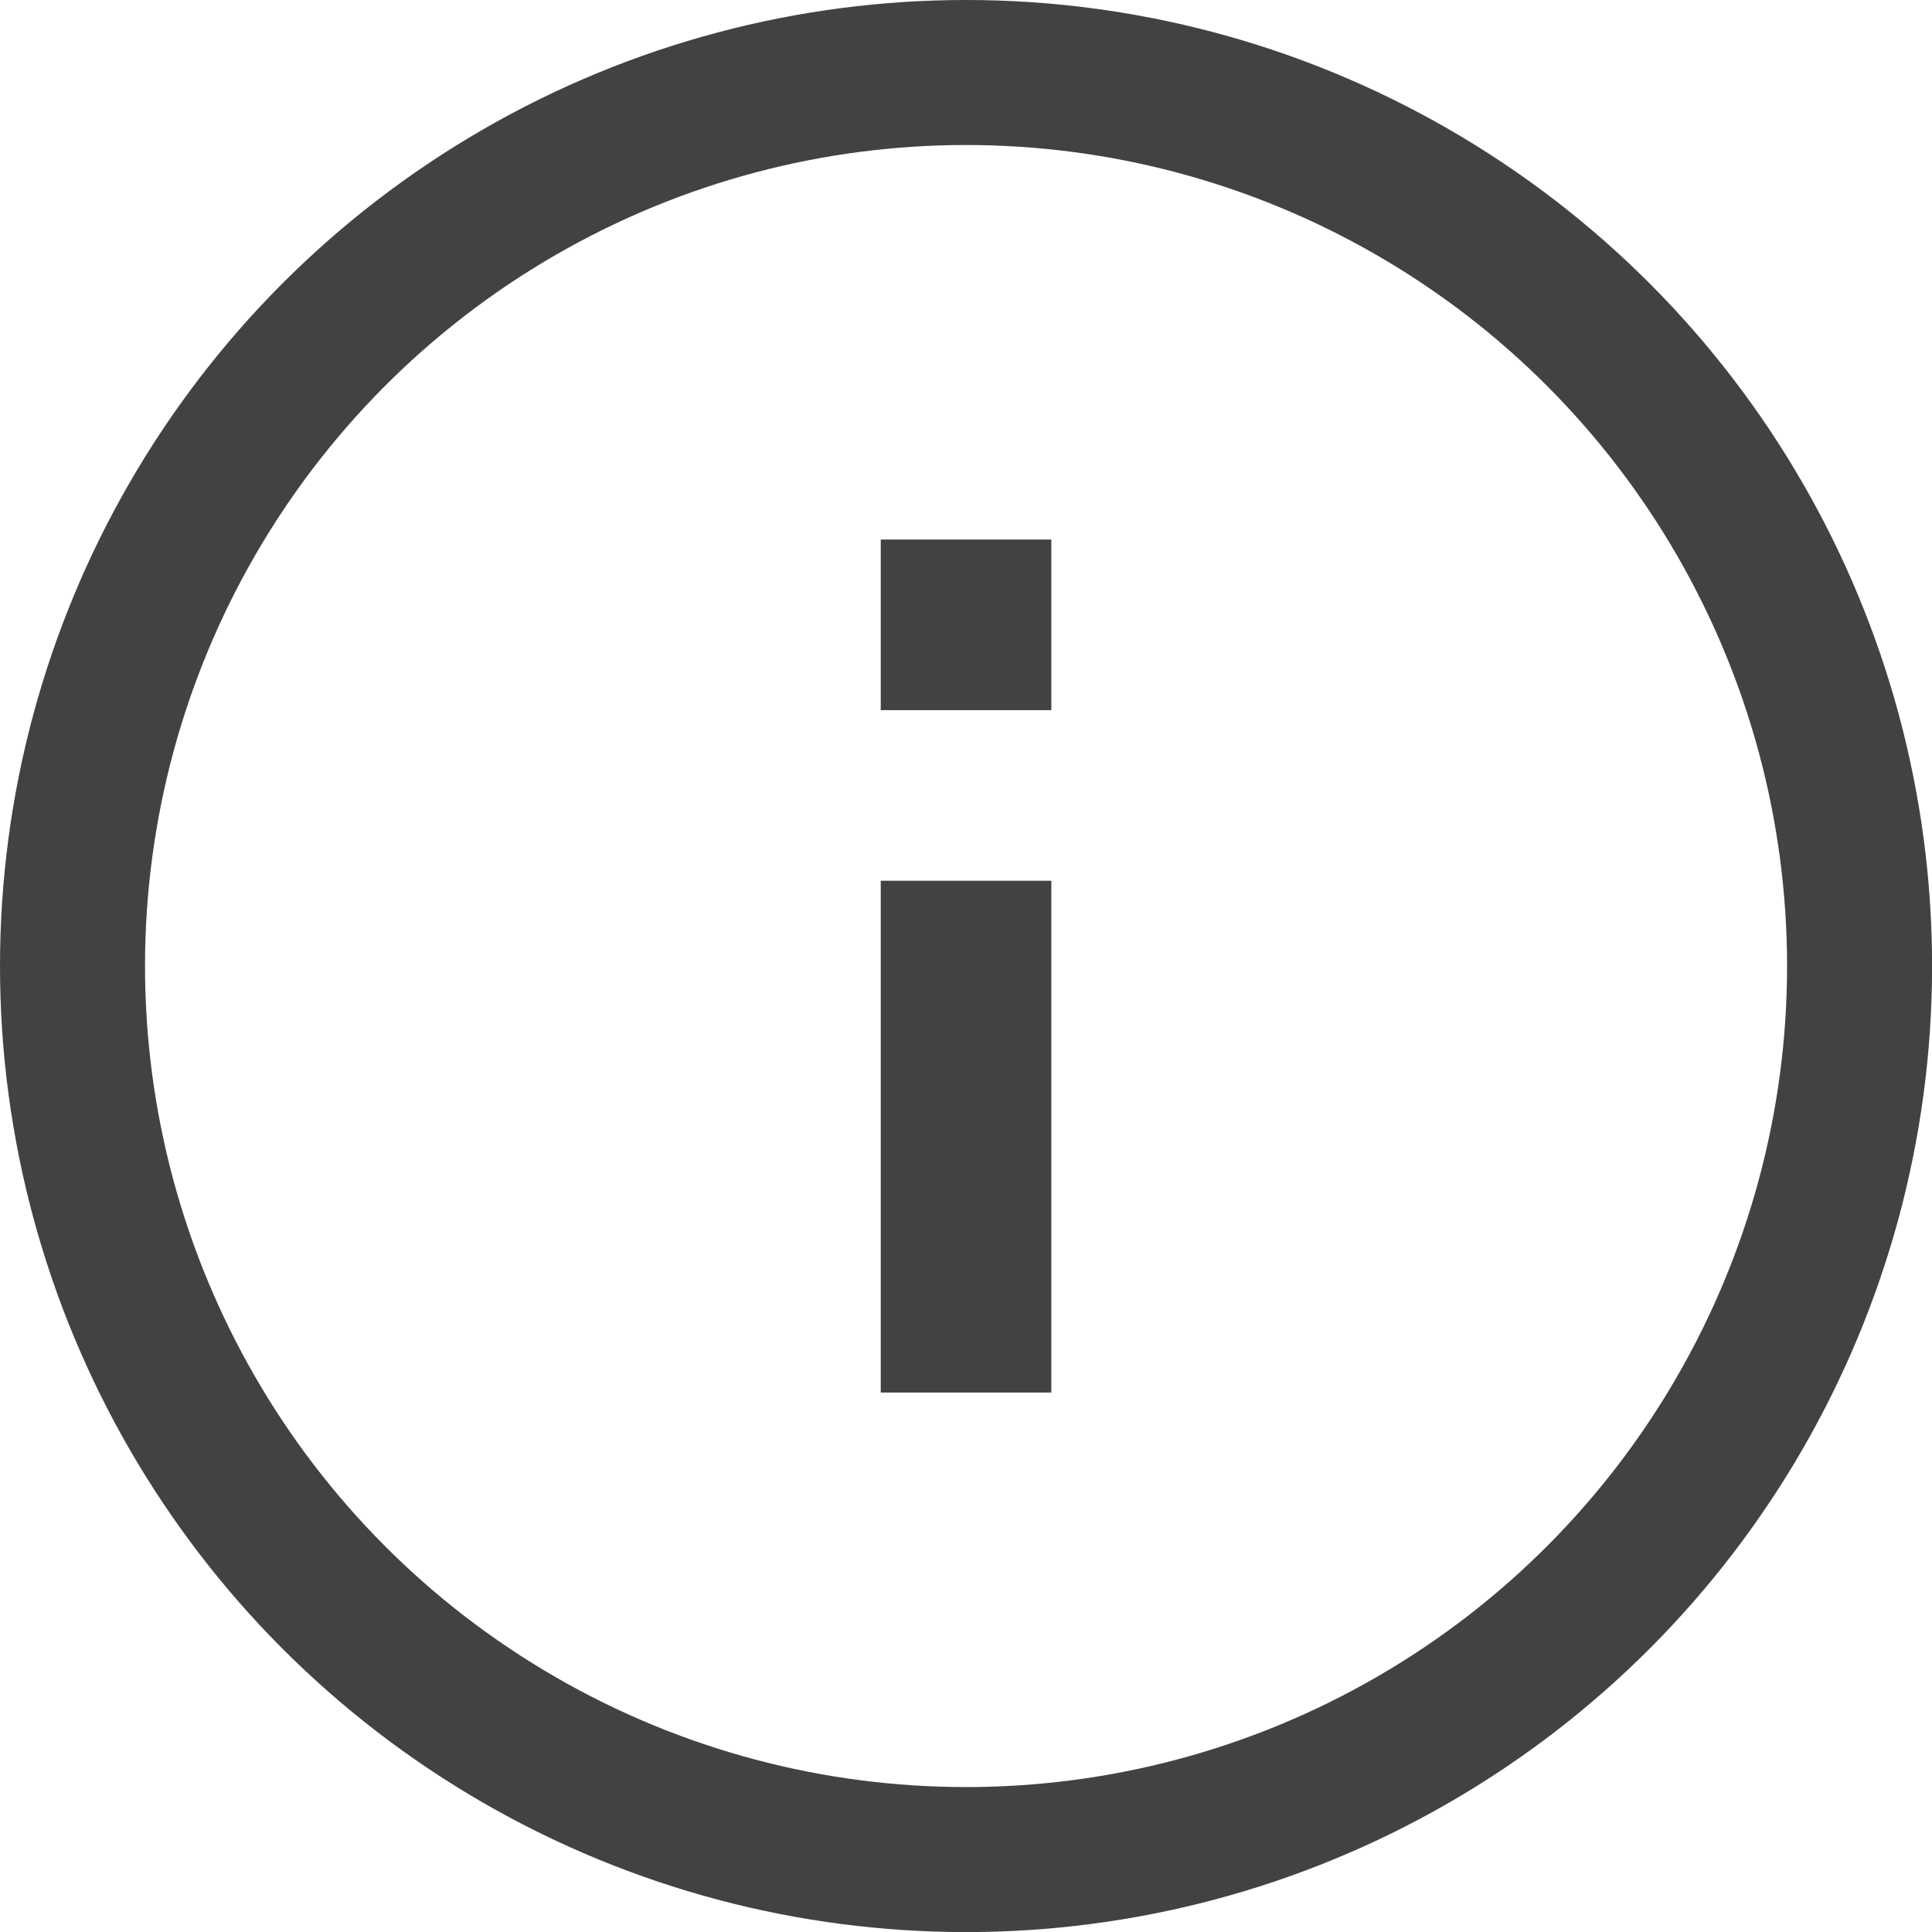
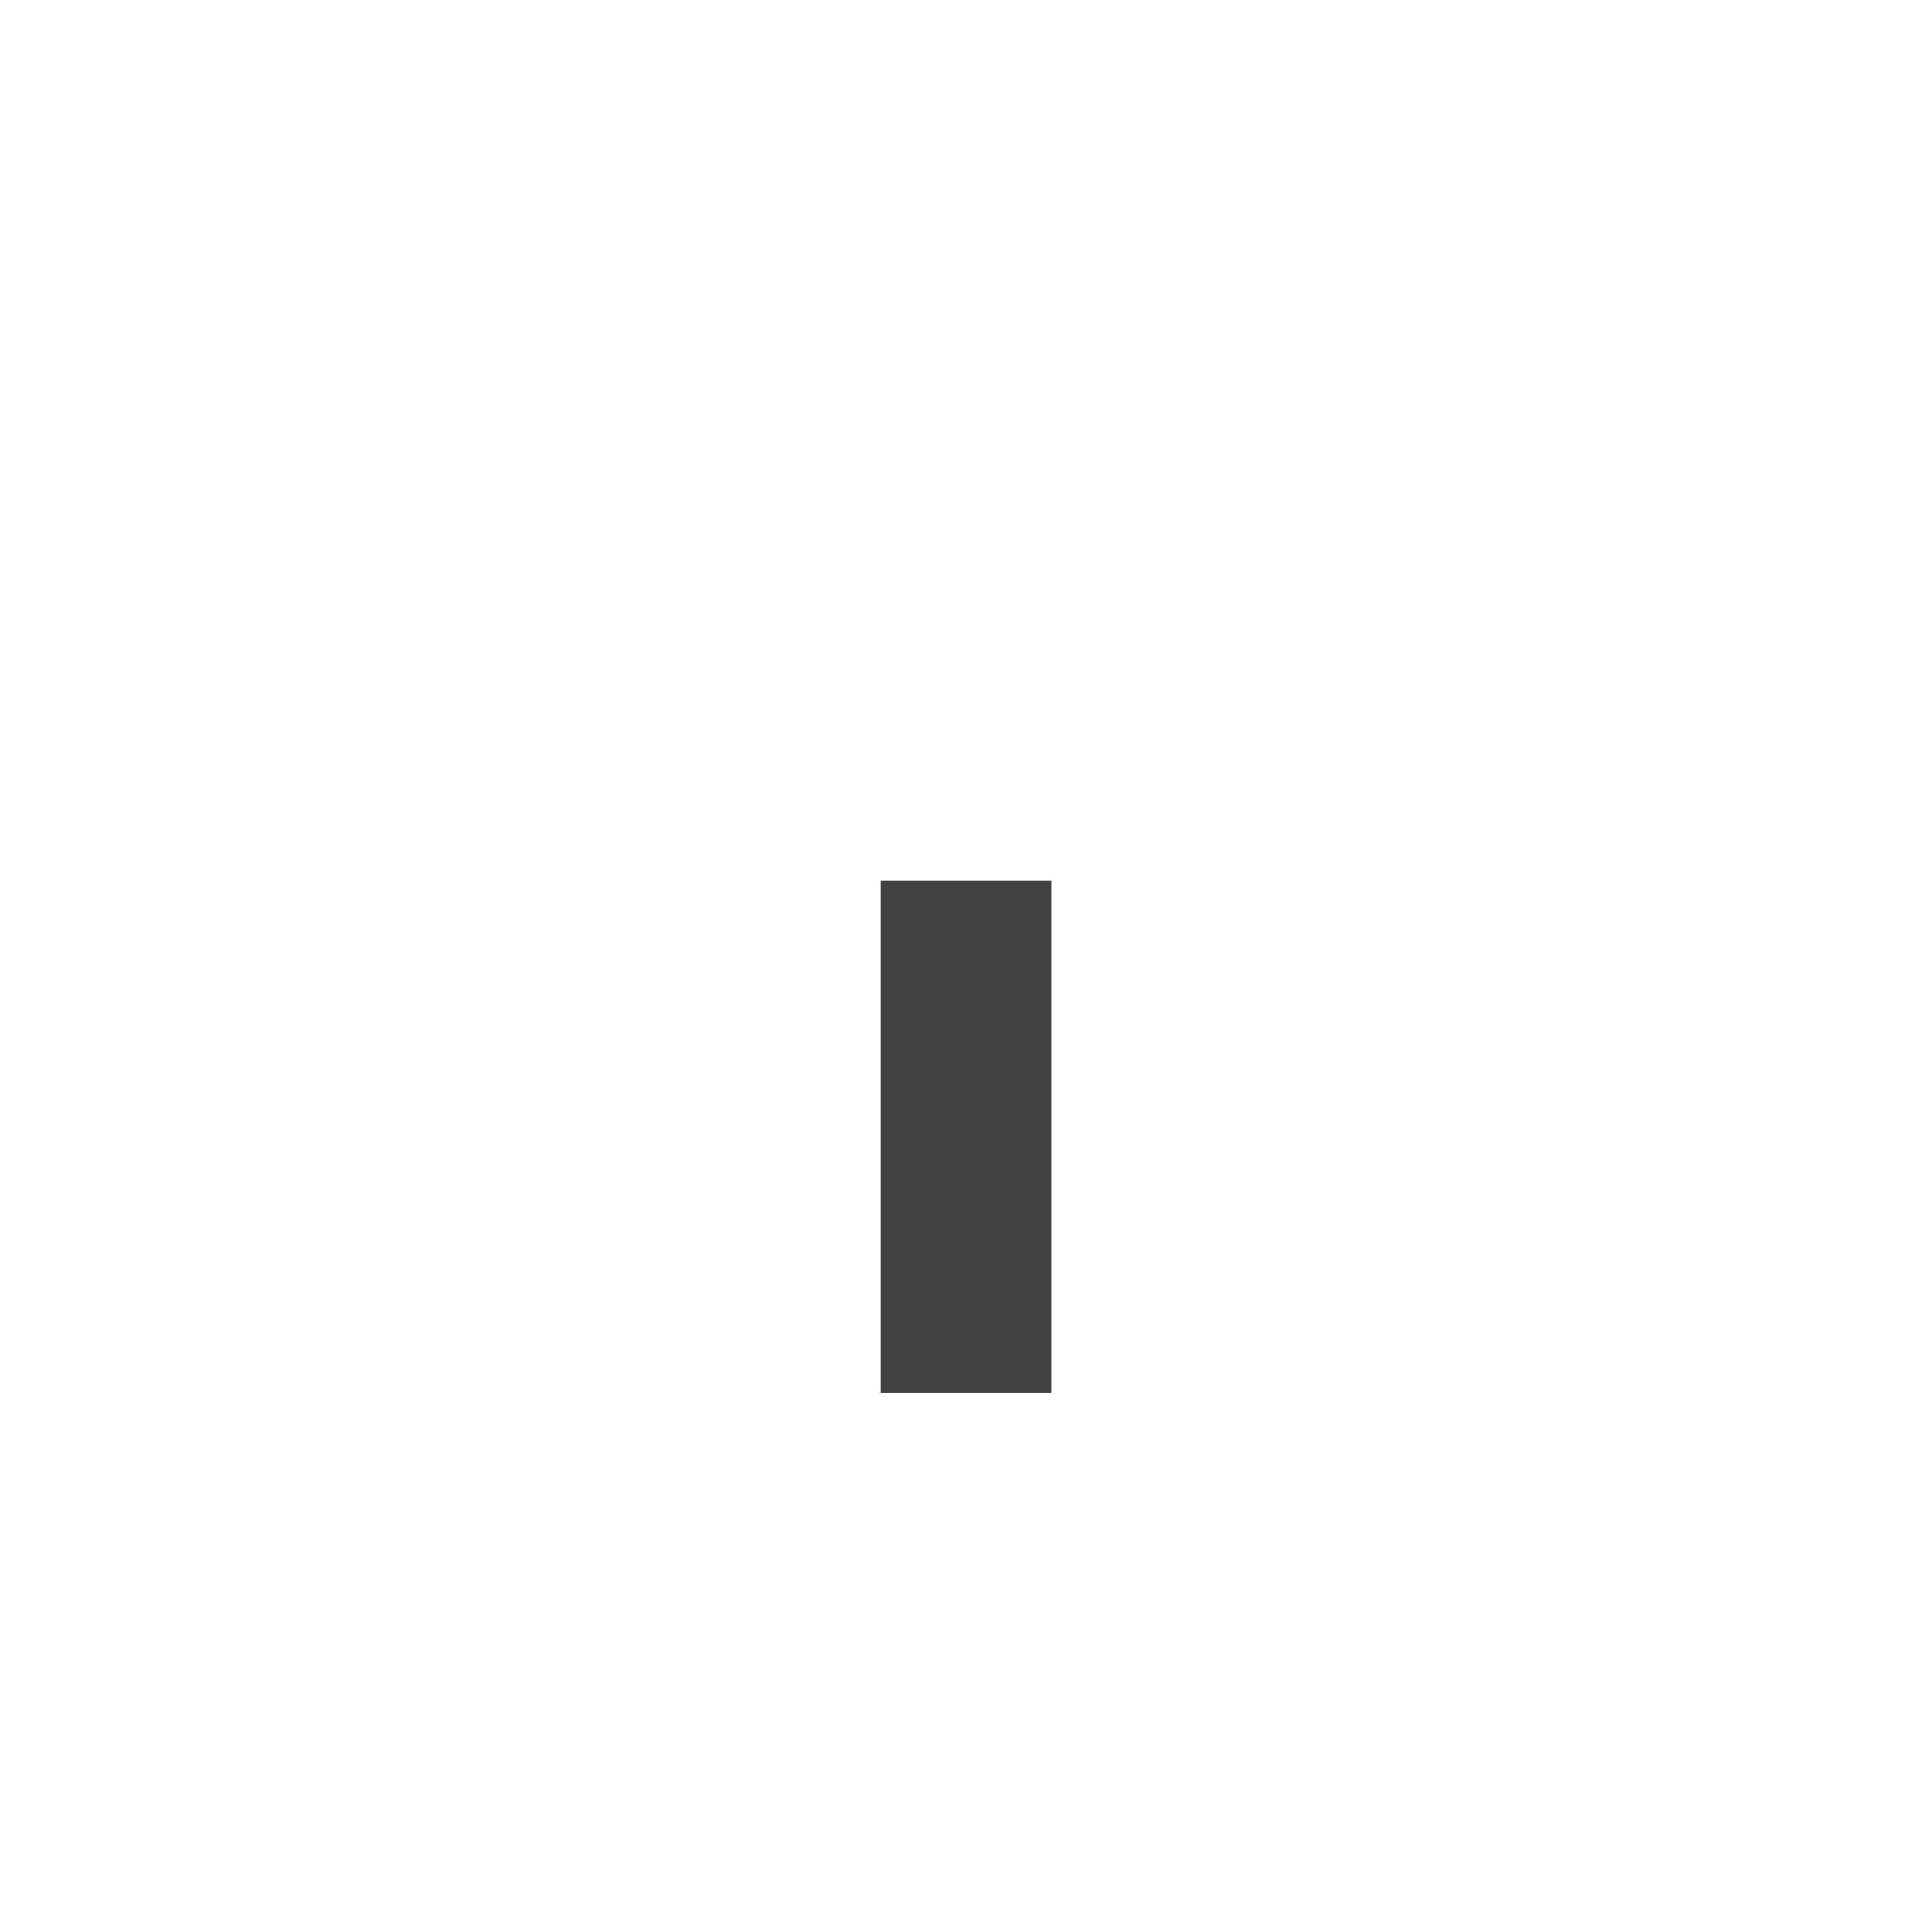
<svg xmlns="http://www.w3.org/2000/svg" xmlns:ns1="http://sodipodi.sourceforge.net/DTD/sodipodi-0.dtd" xmlns:ns2="http://www.inkscape.org/namespaces/inkscape" height="22.649" viewBox="0 0 22.649 22.649" width="22.649" version="1.1" id="svg6" ns1:docname="info_black_24dp.svg" style="fill:#000000" ns2:version="0.92.3 (2405546, 2018-03-11)">
  <defs id="defs10" />
  <ns1:namedview pagecolor="#ffffff" bordercolor="#666666" borderopacity="1" objecttolerance="10" gridtolerance="10" guidetolerance="10" ns2:pageopacity="0" ns2:pageshadow="2" ns2:window-width="1920" ns2:window-height="1052" id="namedview8" showgrid="false" ns2:zoom="9.8333333" ns2:cx="11.324576" ns2:cy="11.324576" ns2:window-x="1920" ns2:window-y="0" ns2:window-maximized="1" ns2:current-layer="svg6" />
  <path d="M -0.675,-0.675 H 23.325 V 23.325 H -0.675 Z" id="path2" ns2:connector-curvature="0" style="fill:none" />
-   <circle style="opacity:1;fill:none;fill-opacity:1;stroke:#434242;stroke-width:1.7;stroke-linecap:round;stroke-linejoin:round;stroke-miterlimit:4;stroke-dasharray:none;stroke-opacity:1" id="path822" cx="11.325" cy="11.325" r="10.475" />
-   <path d="m 12.325,16.325 h -2 v -6 h 2 z m 0,-8 h -2 v -2 h 2 z" id="path4" style="fill:#434242;fill-opacity:1;stroke:none;stroke-width:1;stroke-miterlimit:4;stroke-dasharray:none;stroke-opacity:1" ns2:connector-curvature="0" ns1:nodetypes="cccccccccc" />
+   <path d="m 12.325,16.325 h -2 v -6 h 2 z h -2 v -2 h 2 z" id="path4" style="fill:#434242;fill-opacity:1;stroke:none;stroke-width:1;stroke-miterlimit:4;stroke-dasharray:none;stroke-opacity:1" ns2:connector-curvature="0" ns1:nodetypes="cccccccccc" />
</svg>